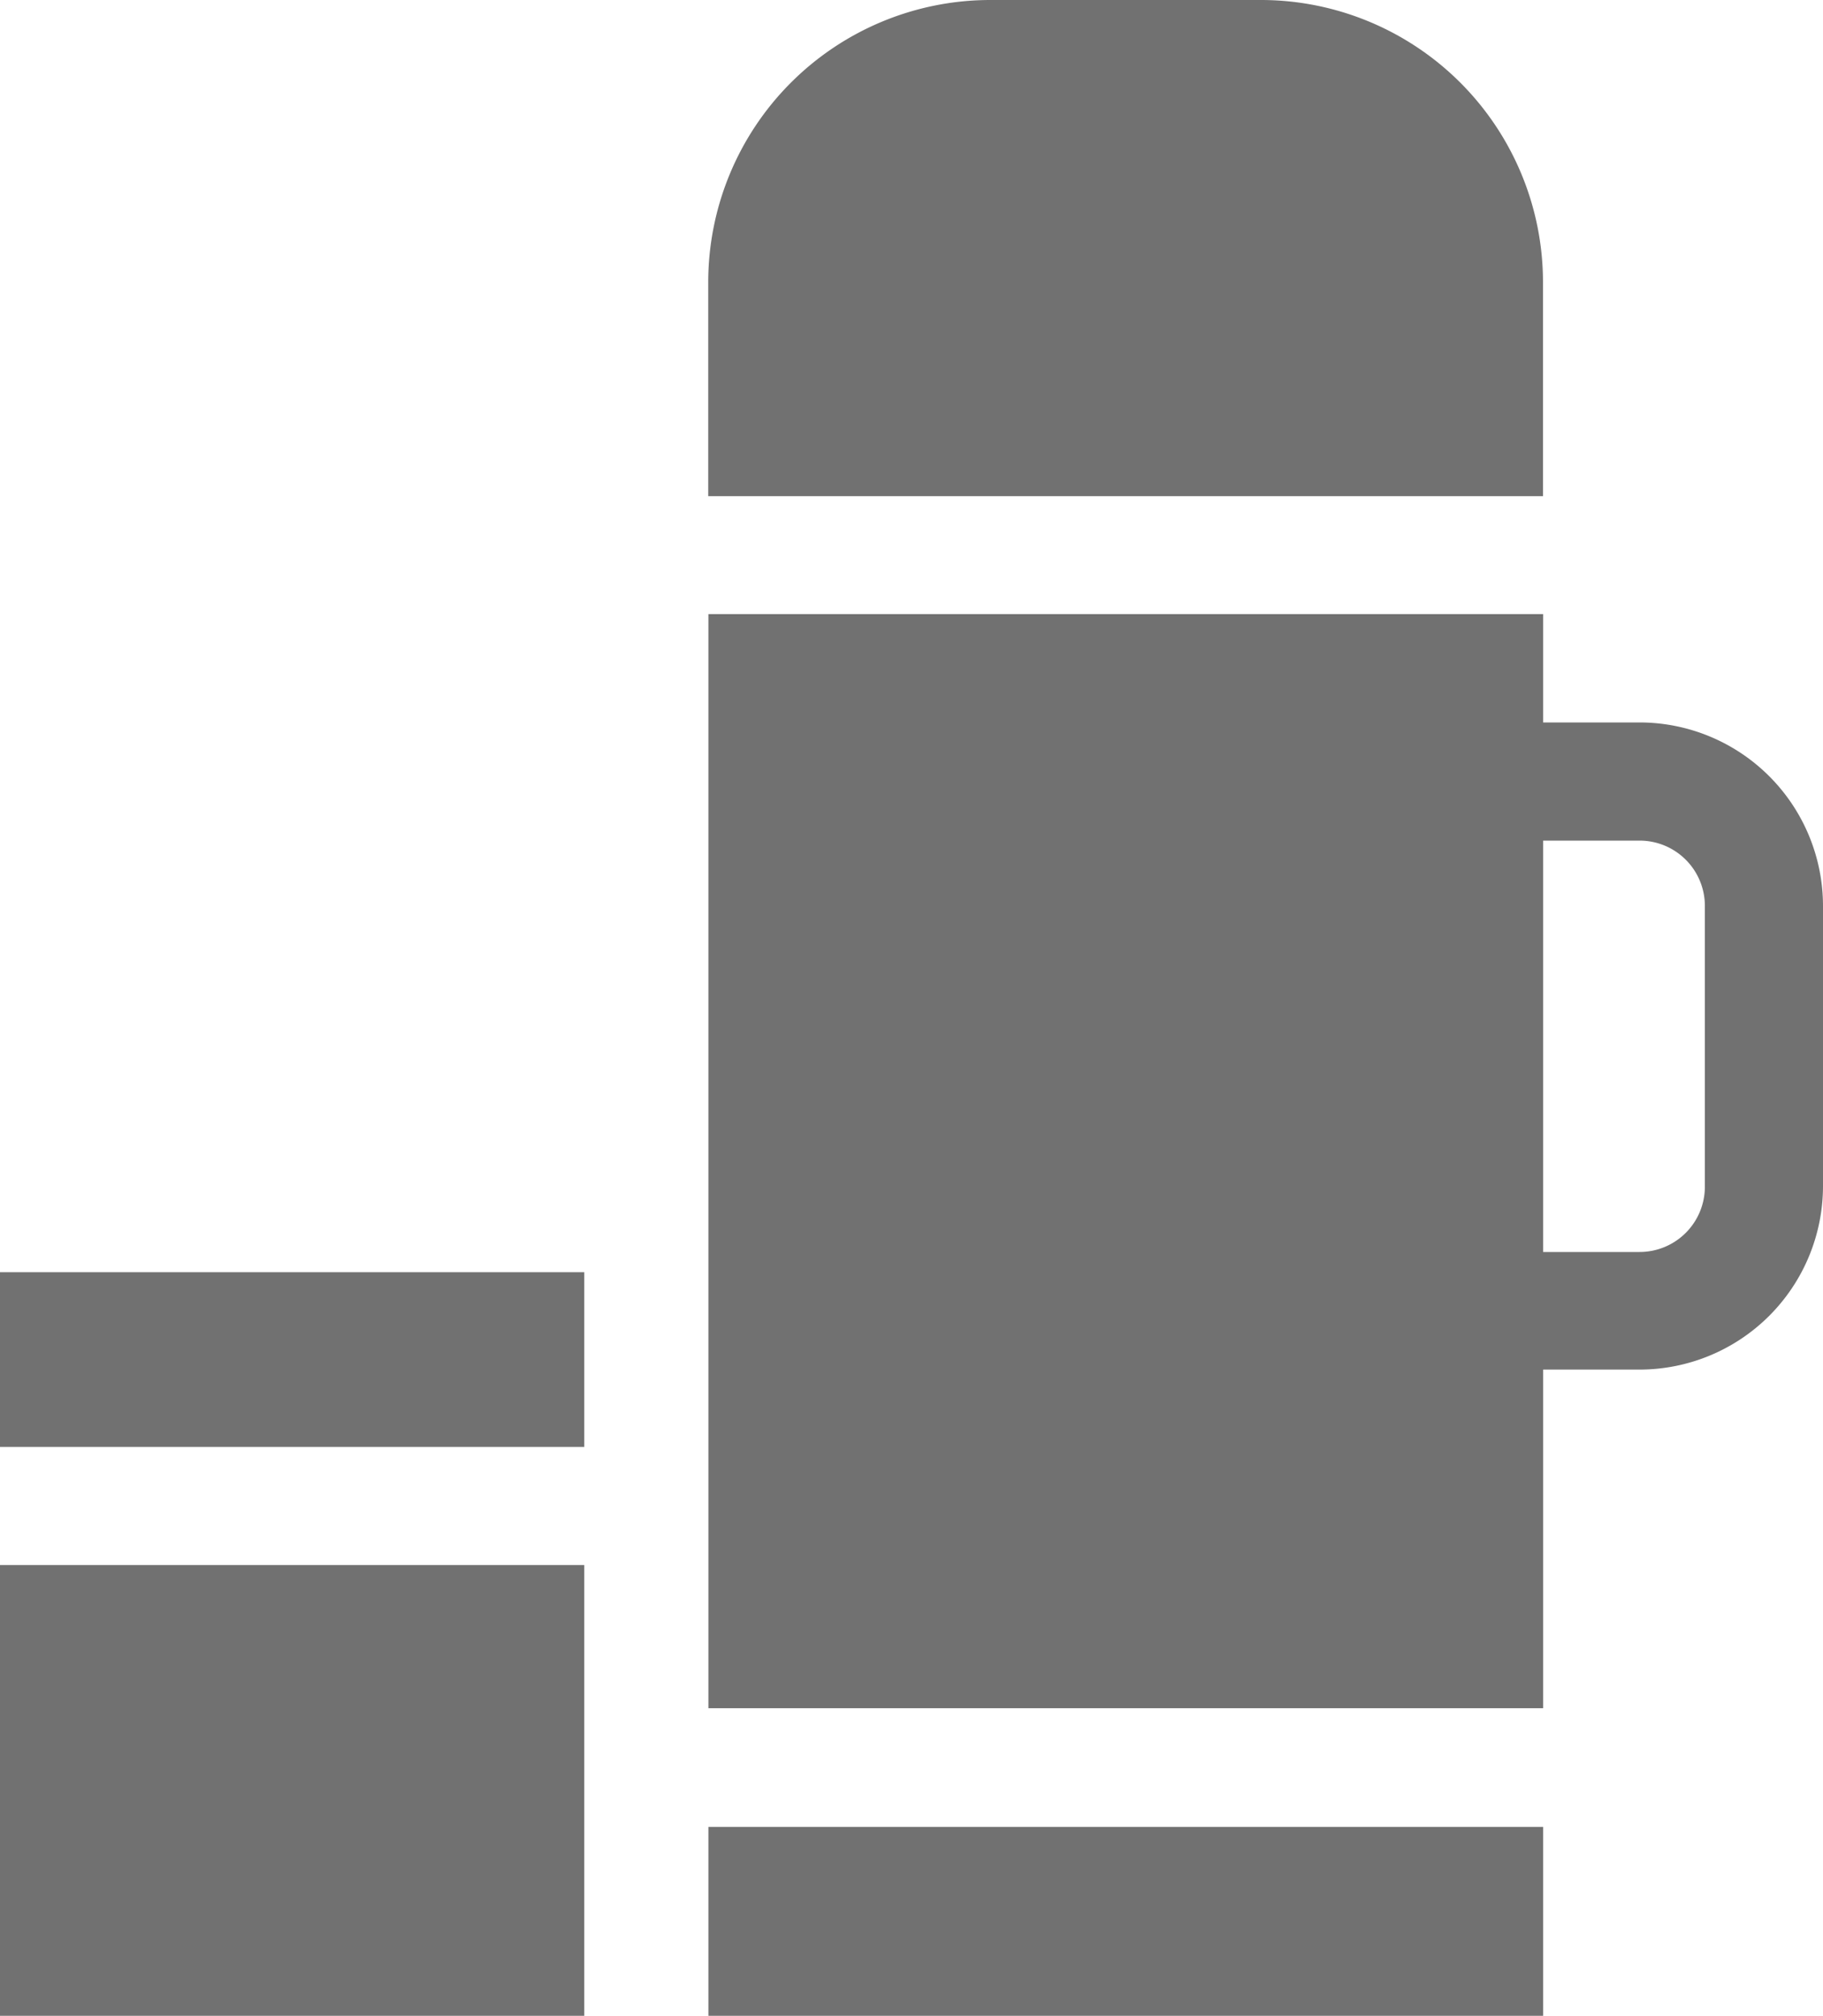
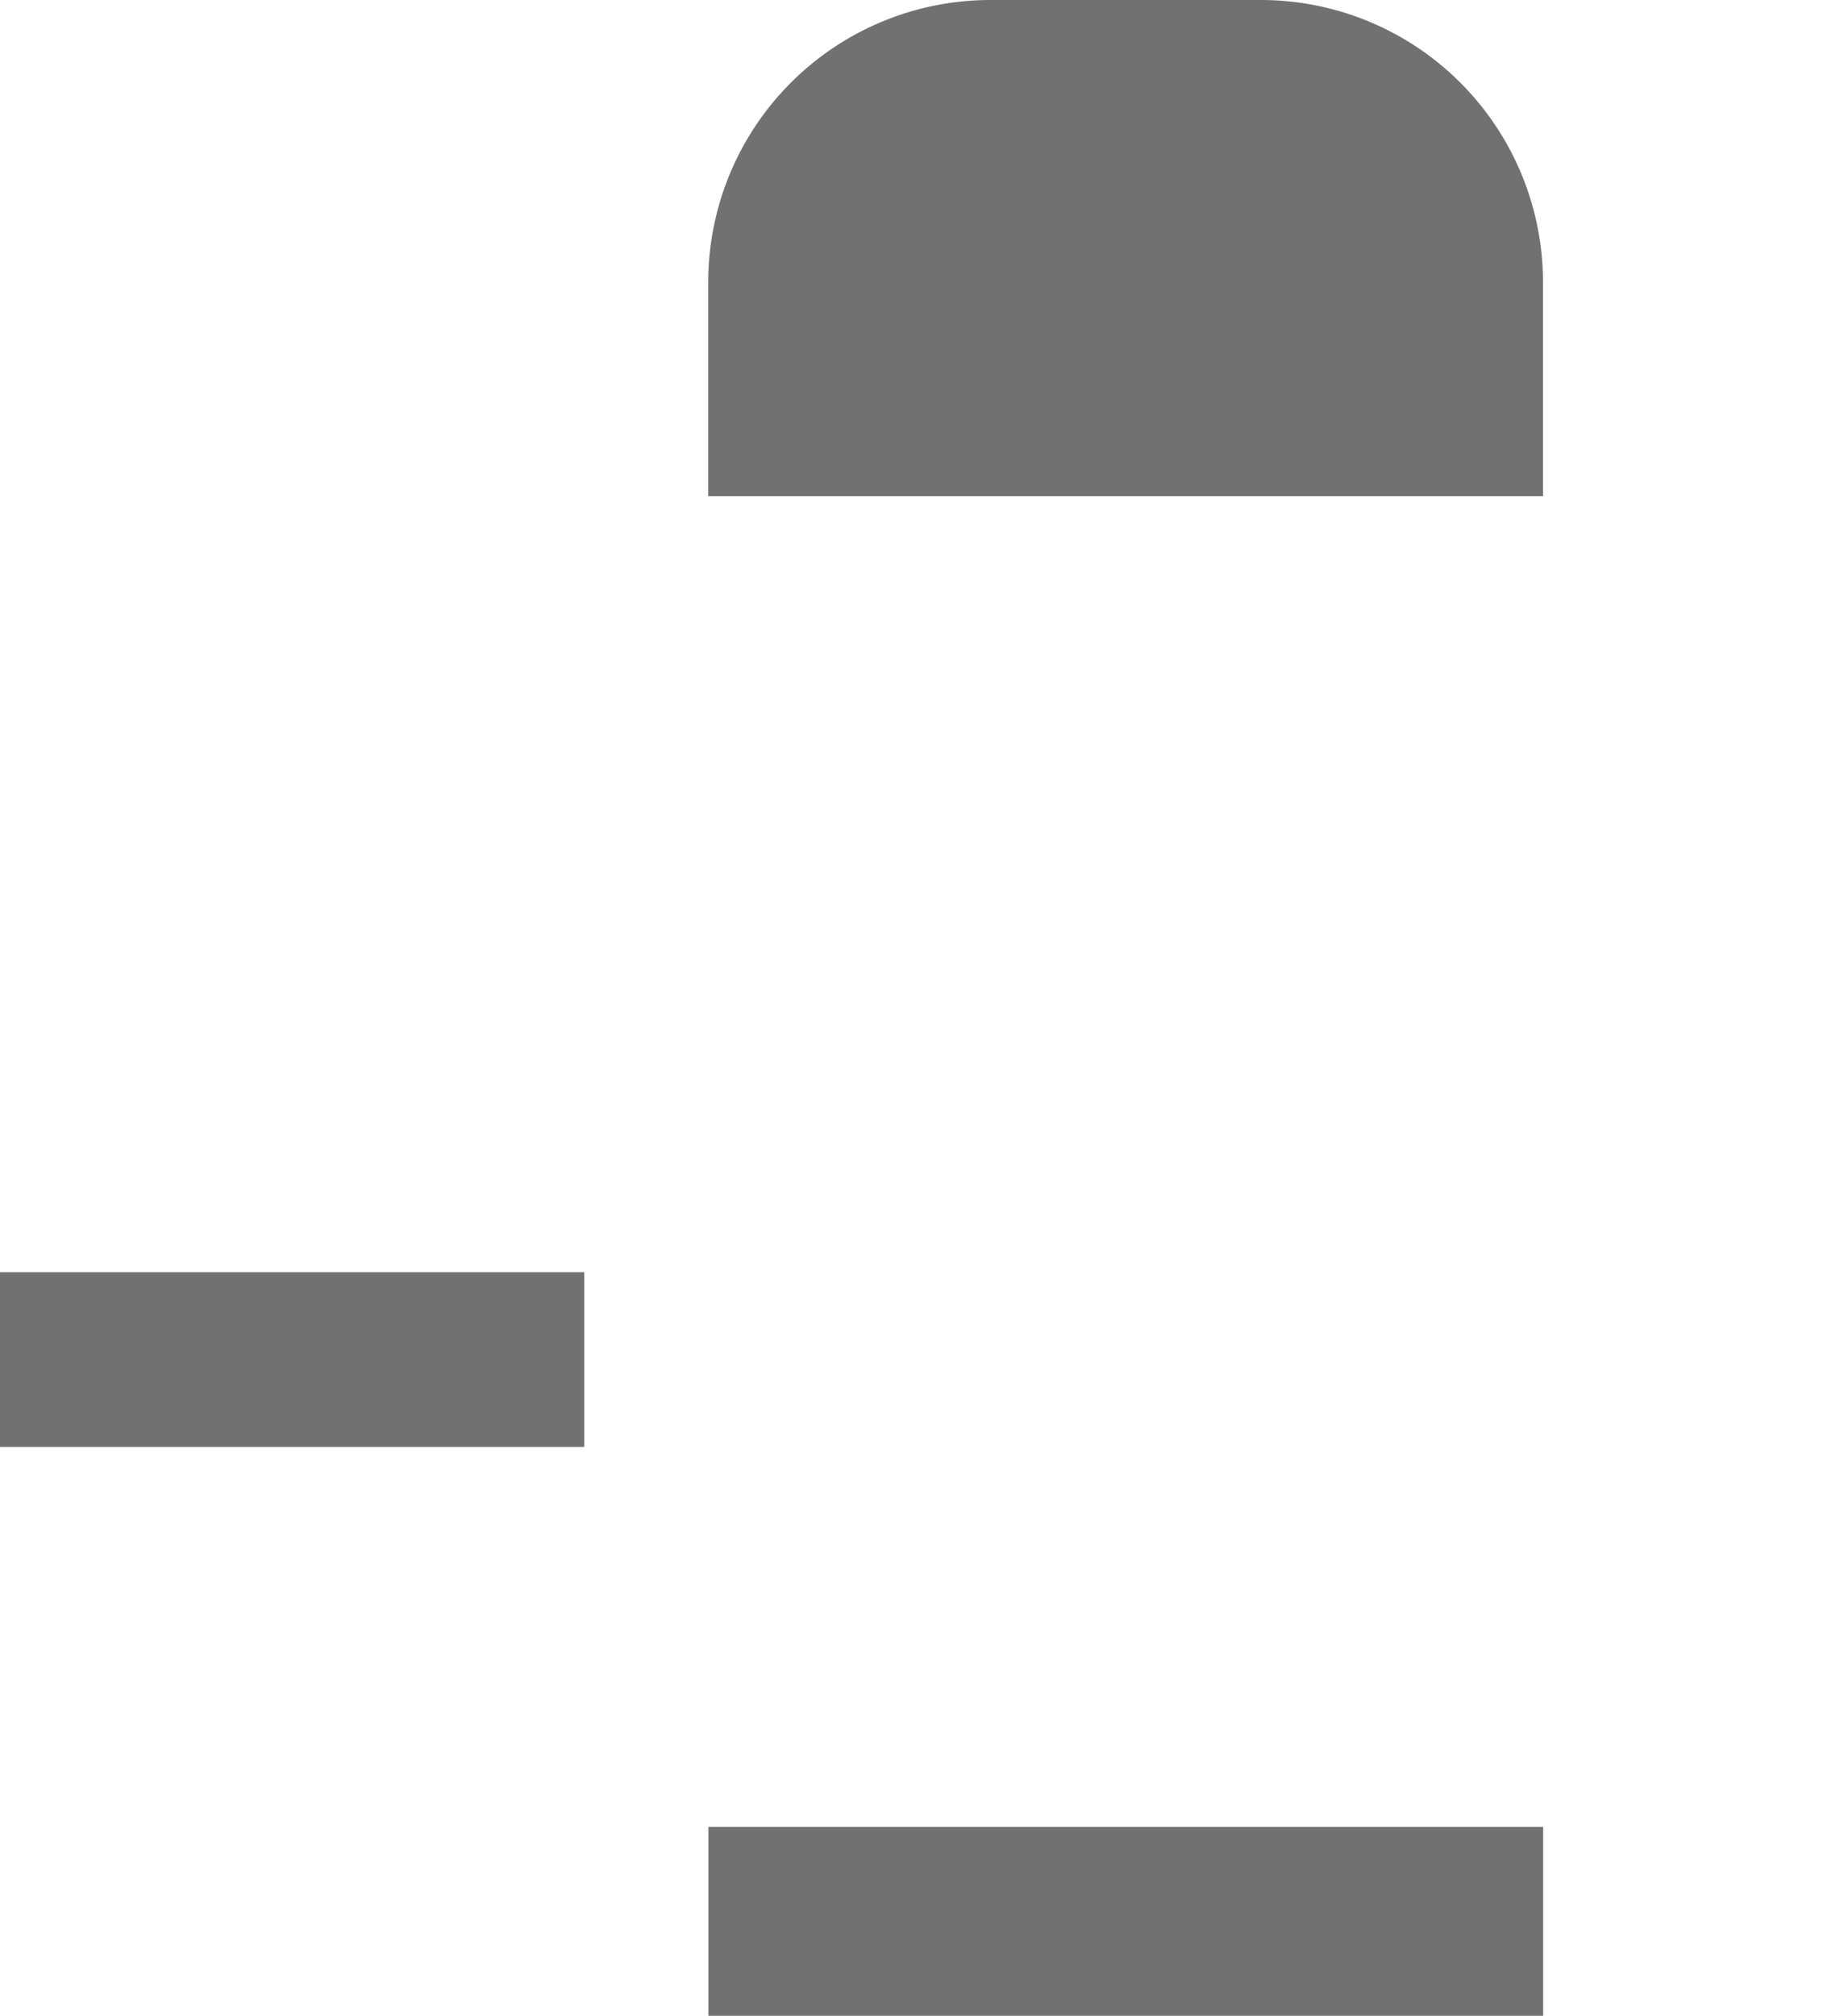
<svg xmlns="http://www.w3.org/2000/svg" width="10" height="11.055" viewBox="0 0 10 11.055">
  <g id="thermo" transform="translate(-24.44)">
    <g id="Group_70" data-name="Group 70" transform="translate(28.326 10.019)">
      <g id="Group_69" data-name="Group 69">
        <rect id="Rectangle_98" data-name="Rectangle 98" width="4.579" height="1.036" fill="#717171" />
      </g>
    </g>
    <g id="Group_72" data-name="Group 72" transform="translate(28.326)">
      <g id="Group_71" data-name="Group 71">
        <path id="Path_98" data-name="Path 98" d="M207.463,0h-1.488a1.548,1.548,0,0,0-1.546,1.546V2.721h4.579V1.546A1.548,1.548,0,0,0,207.463,0Z" transform="translate(-204.43)" fill="#717171" />
      </g>
    </g>
    <g id="Group_74" data-name="Group 74" transform="translate(28.326 3.368)">
      <g id="Group_73" data-name="Group 73">
-         <path id="Path_99" data-name="Path 99" d="M209.538,156.594h-.529V156H204.43v6h4.579v-1.857h.529a1.007,1.007,0,0,0,1.006-1.006V157.6A1.007,1.007,0,0,0,209.538,156.594Zm.358,2.546a.358.358,0,0,1-.358.358h-.529v-2.256h.529a.358.358,0,0,1,.358.358Z" transform="translate(-204.43 -156)" fill="#717171" />
-       </g>
+         </g>
    </g>
    <g id="Group_76" data-name="Group 76" transform="translate(24.44 6.977)">
      <g id="Group_75" data-name="Group 75">
        <rect id="Rectangle_99" data-name="Rectangle 99" width="3.205" height="0.958" fill="#717171" />
      </g>
    </g>
    <g id="Group_78" data-name="Group 78" transform="translate(24.44 8.583)">
      <g id="Group_77" data-name="Group 77">
-         <rect id="Rectangle_100" data-name="Rectangle 100" width="3.205" height="2.472" fill="#717171" />
-       </g>
+         </g>
    </g>
  </g>
</svg>